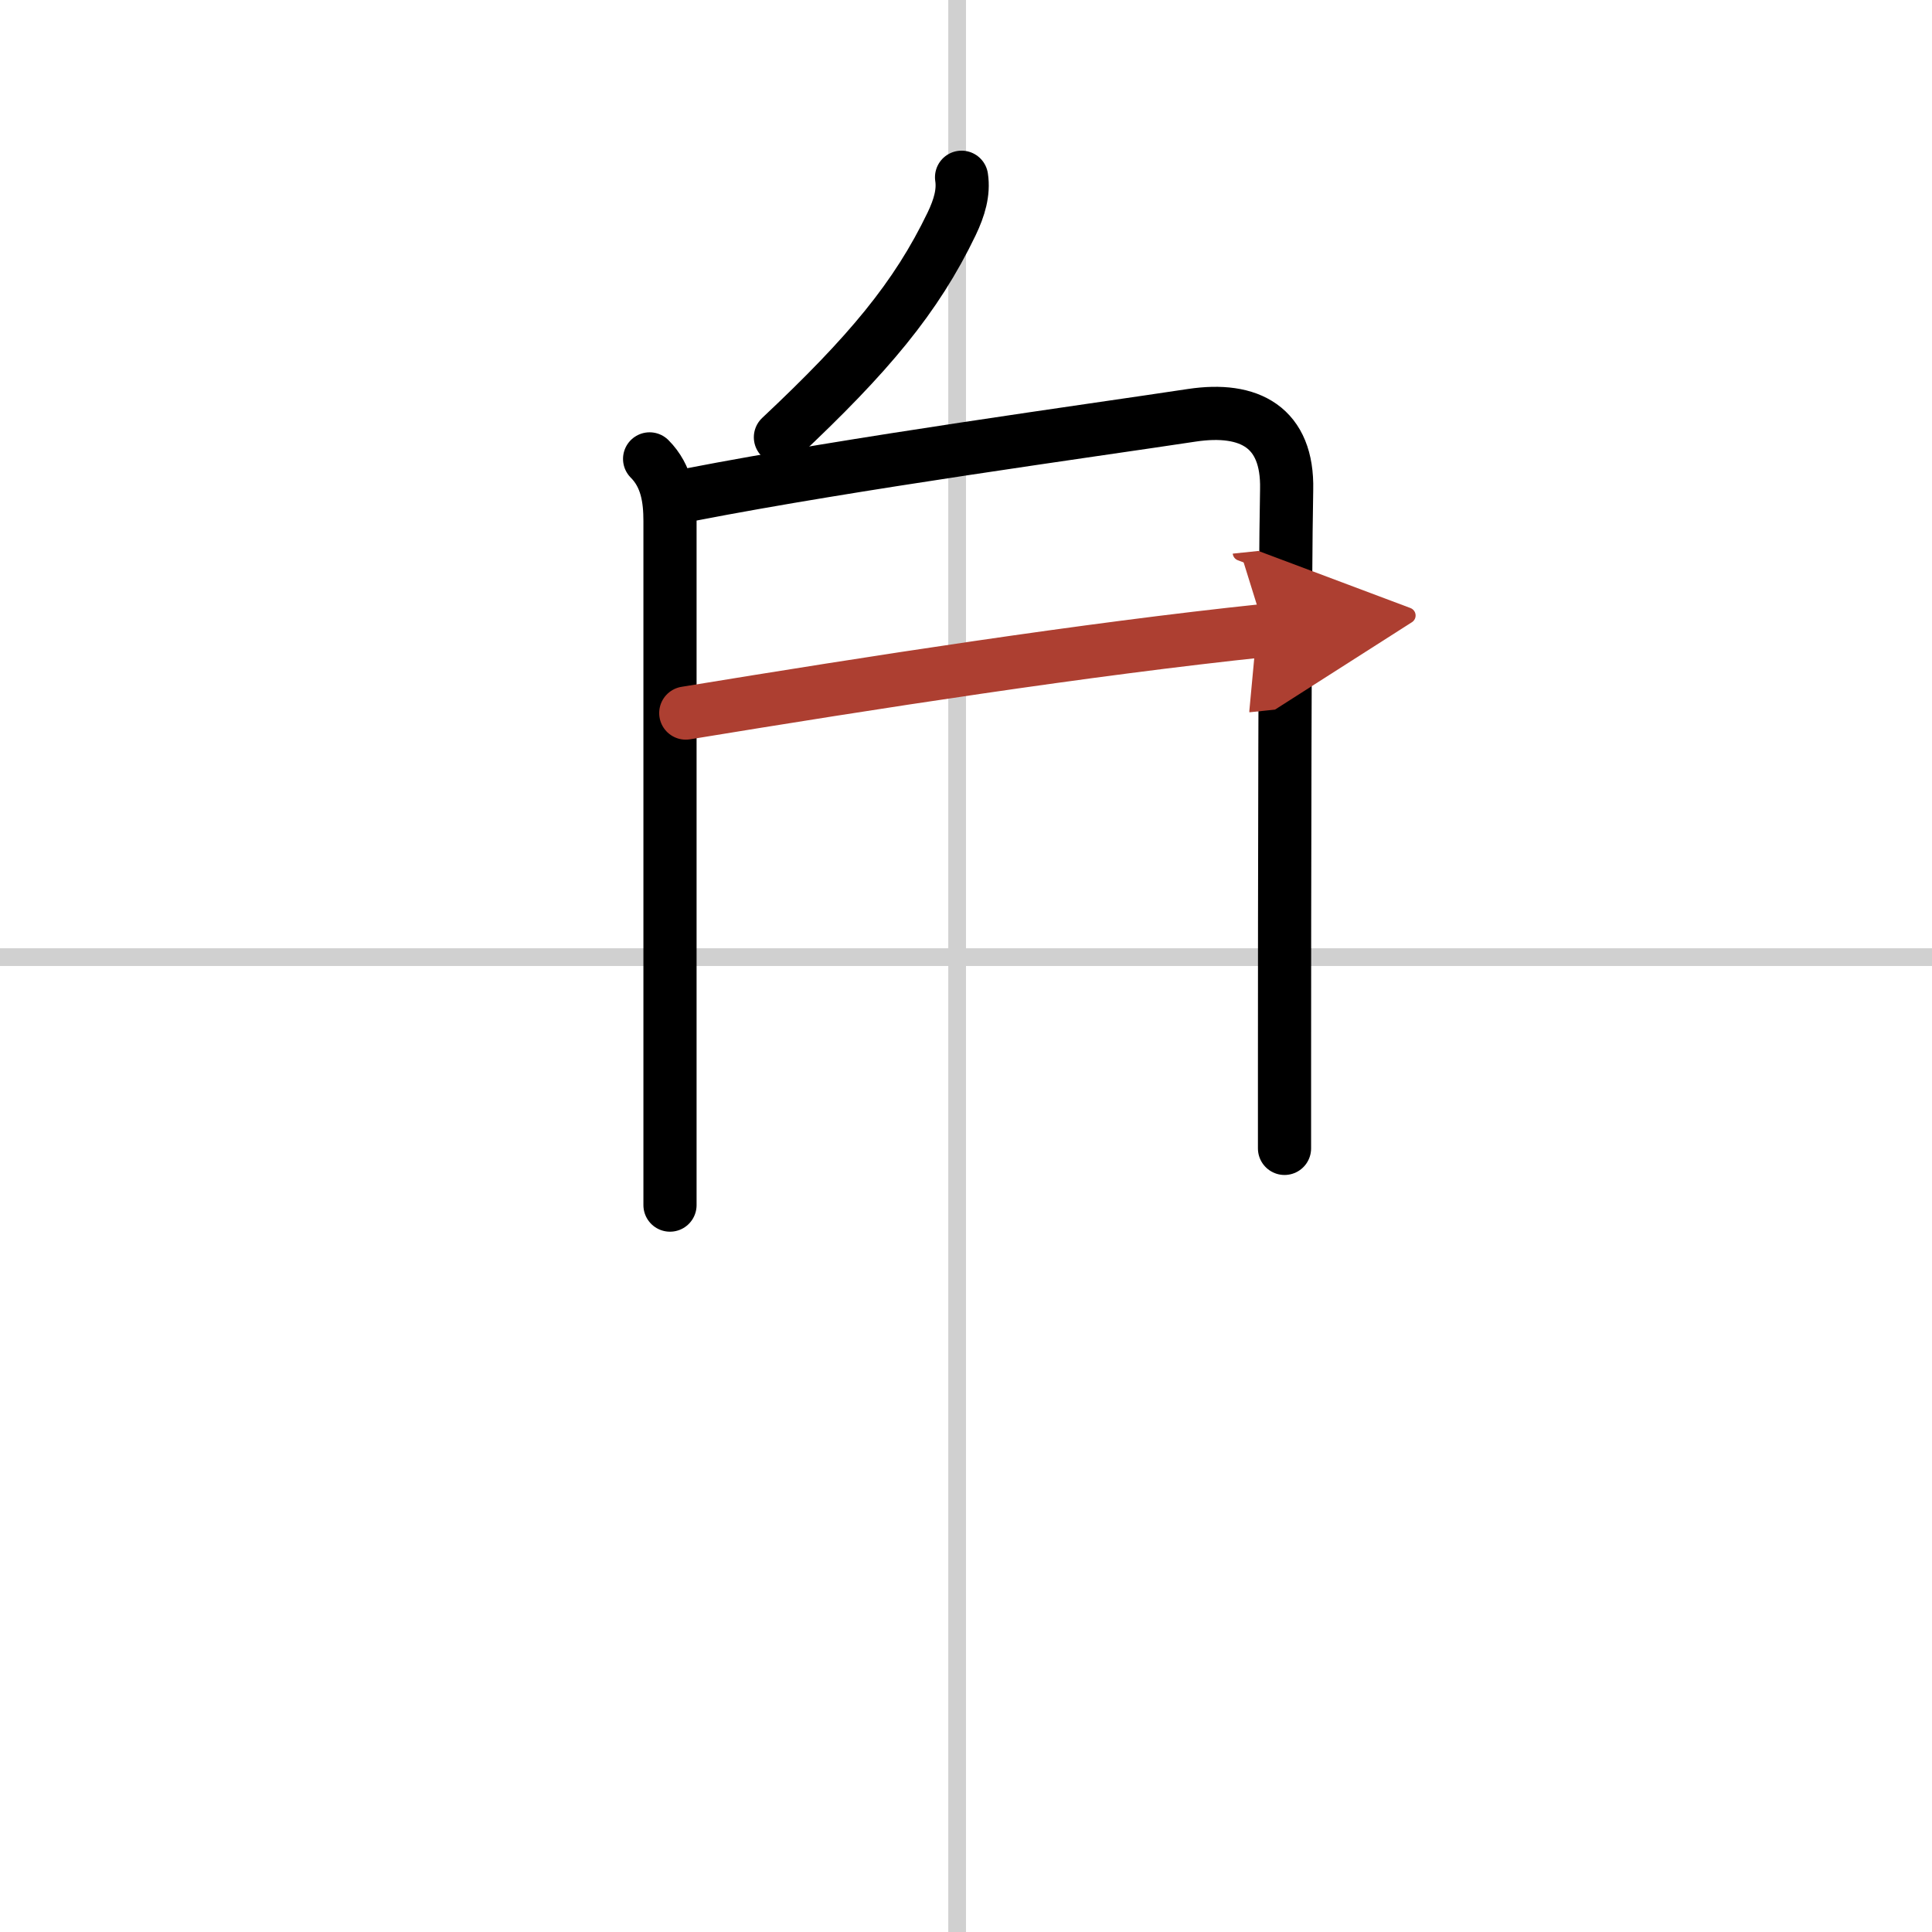
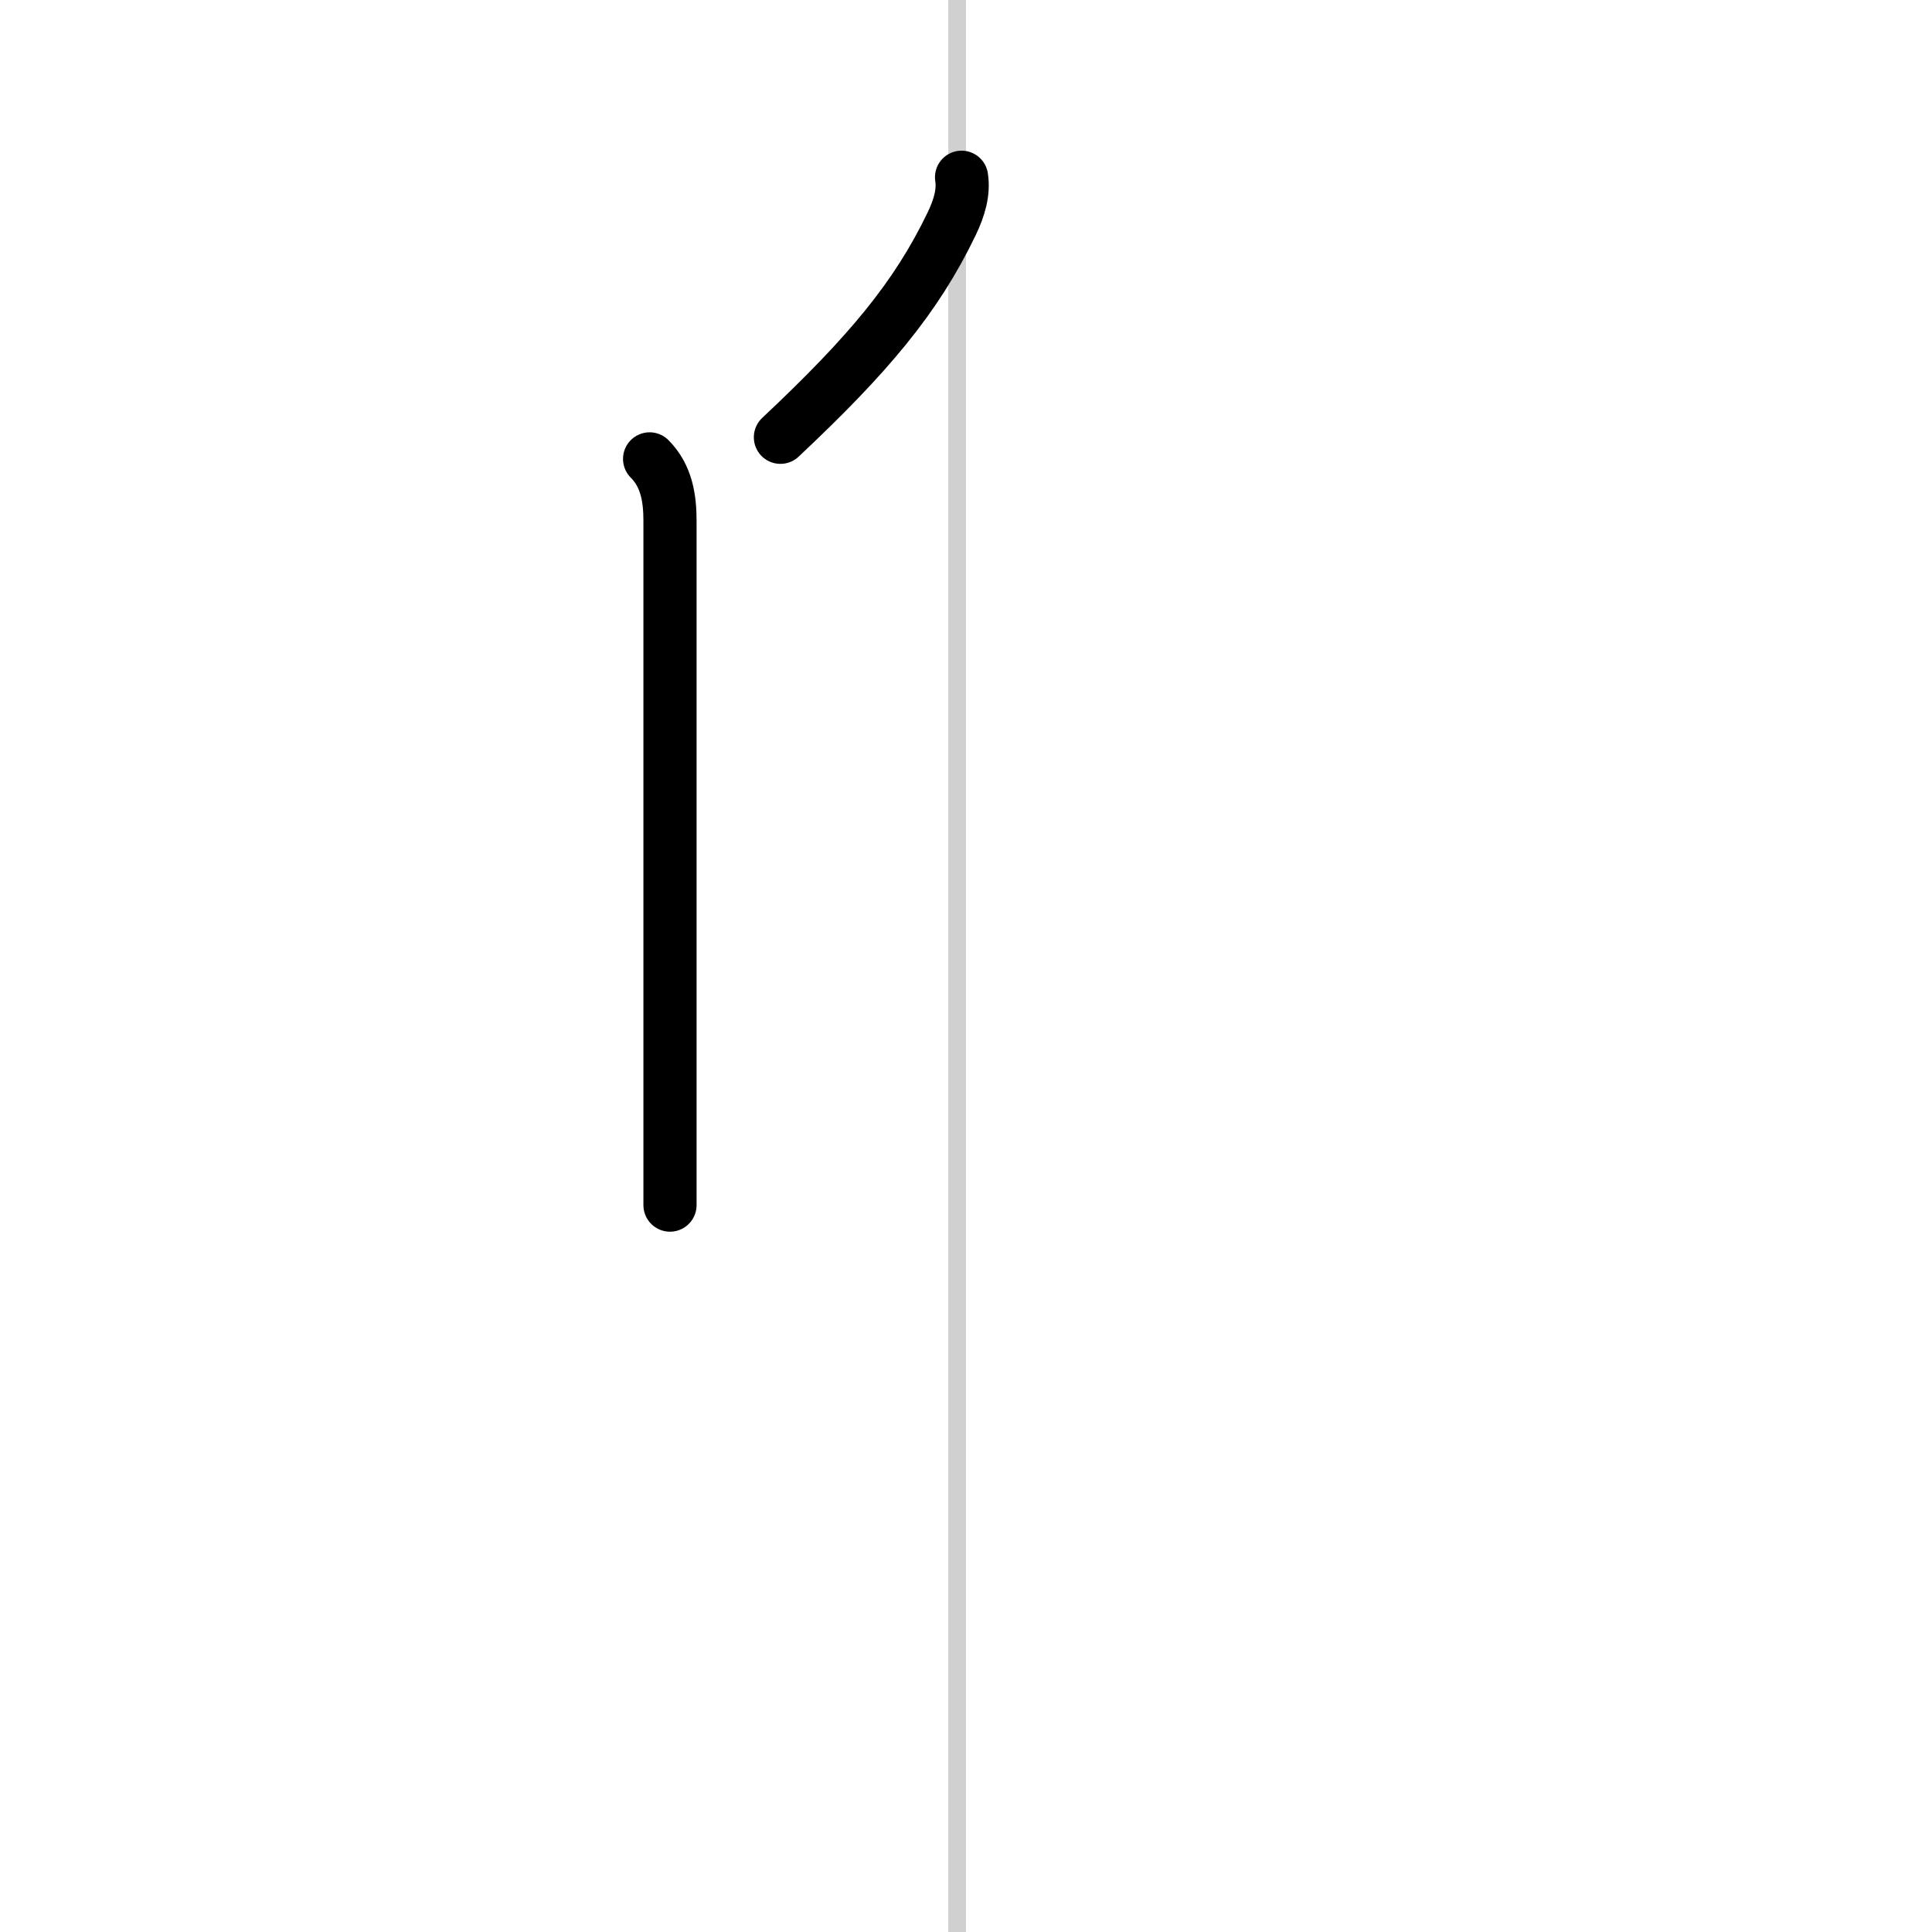
<svg xmlns="http://www.w3.org/2000/svg" width="400" height="400" viewBox="0 0 109 109">
  <defs>
    <marker id="a" markerWidth="4" orient="auto" refX="1" refY="5" viewBox="0 0 10 10">
-       <polyline points="0 0 10 5 0 10 1 5" fill="#ad3f31" stroke="#ad3f31" />
-     </marker>
+       </marker>
  </defs>
  <g fill="none" stroke="#000" stroke-linecap="round" stroke-linejoin="round" stroke-width="3">
    <rect width="100%" height="100%" fill="#fff" stroke="#fff" />
    <line x1="54" x2="54" y2="109" stroke="#d0d0d0" stroke-width="1" />
-     <line x2="109" y1="54" y2="54" stroke="#d0d0d0" stroke-width="1" />
    <path d="m54.25 10c0.13 0.85-0.12 1.71-0.56 2.63-2 4.16-4.68 7.36-9.66 12.04" />
    <path d="m36.65 25.89c0.98 0.98 1.15 2.28 1.15 3.5v34.74 3.86" />
-     <path d="m38.99 27.9c9.13-1.77 22.51-3.6 28.25-4.47 3.26-0.49 5.43 0.68 5.35 4.19-0.1 4.7-0.12 23.31-0.12 32.75v4.42" />
-     <path d="m38.69 40.23c10.56-1.73 22.56-3.6 32.67-4.66" marker-end="url(#a)" stroke="#ad3f31" />
  </g>
</svg>